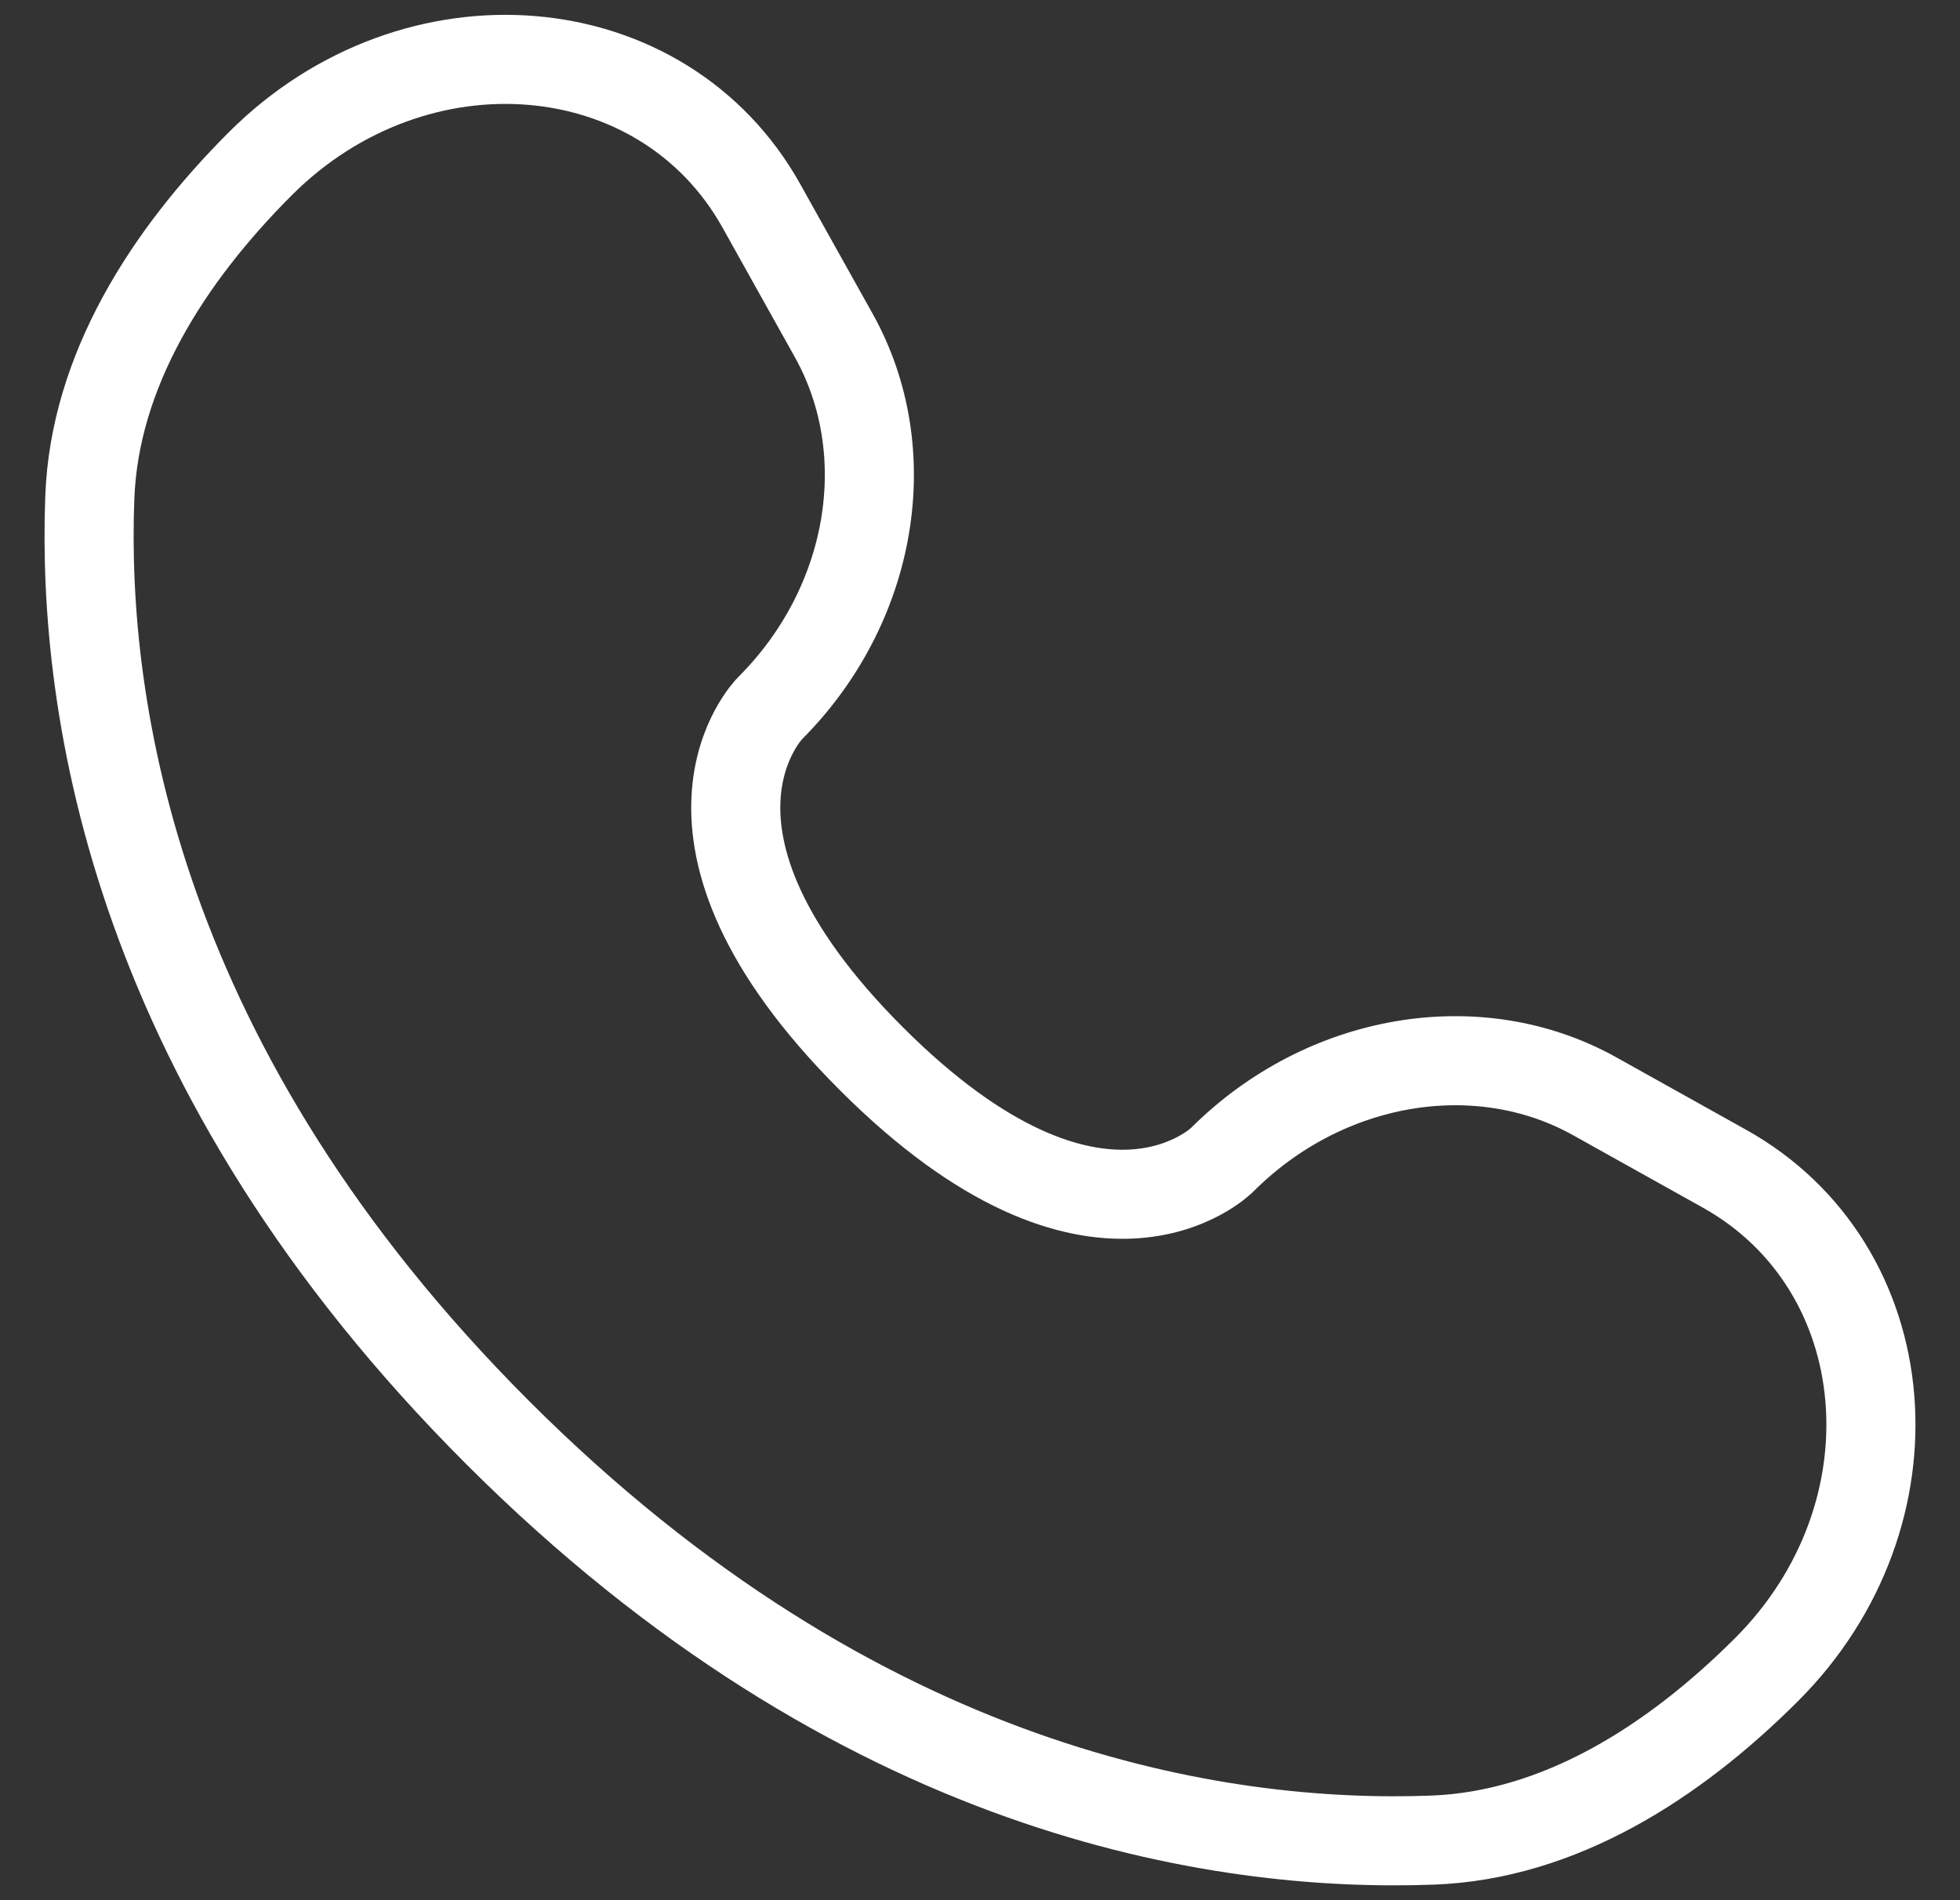
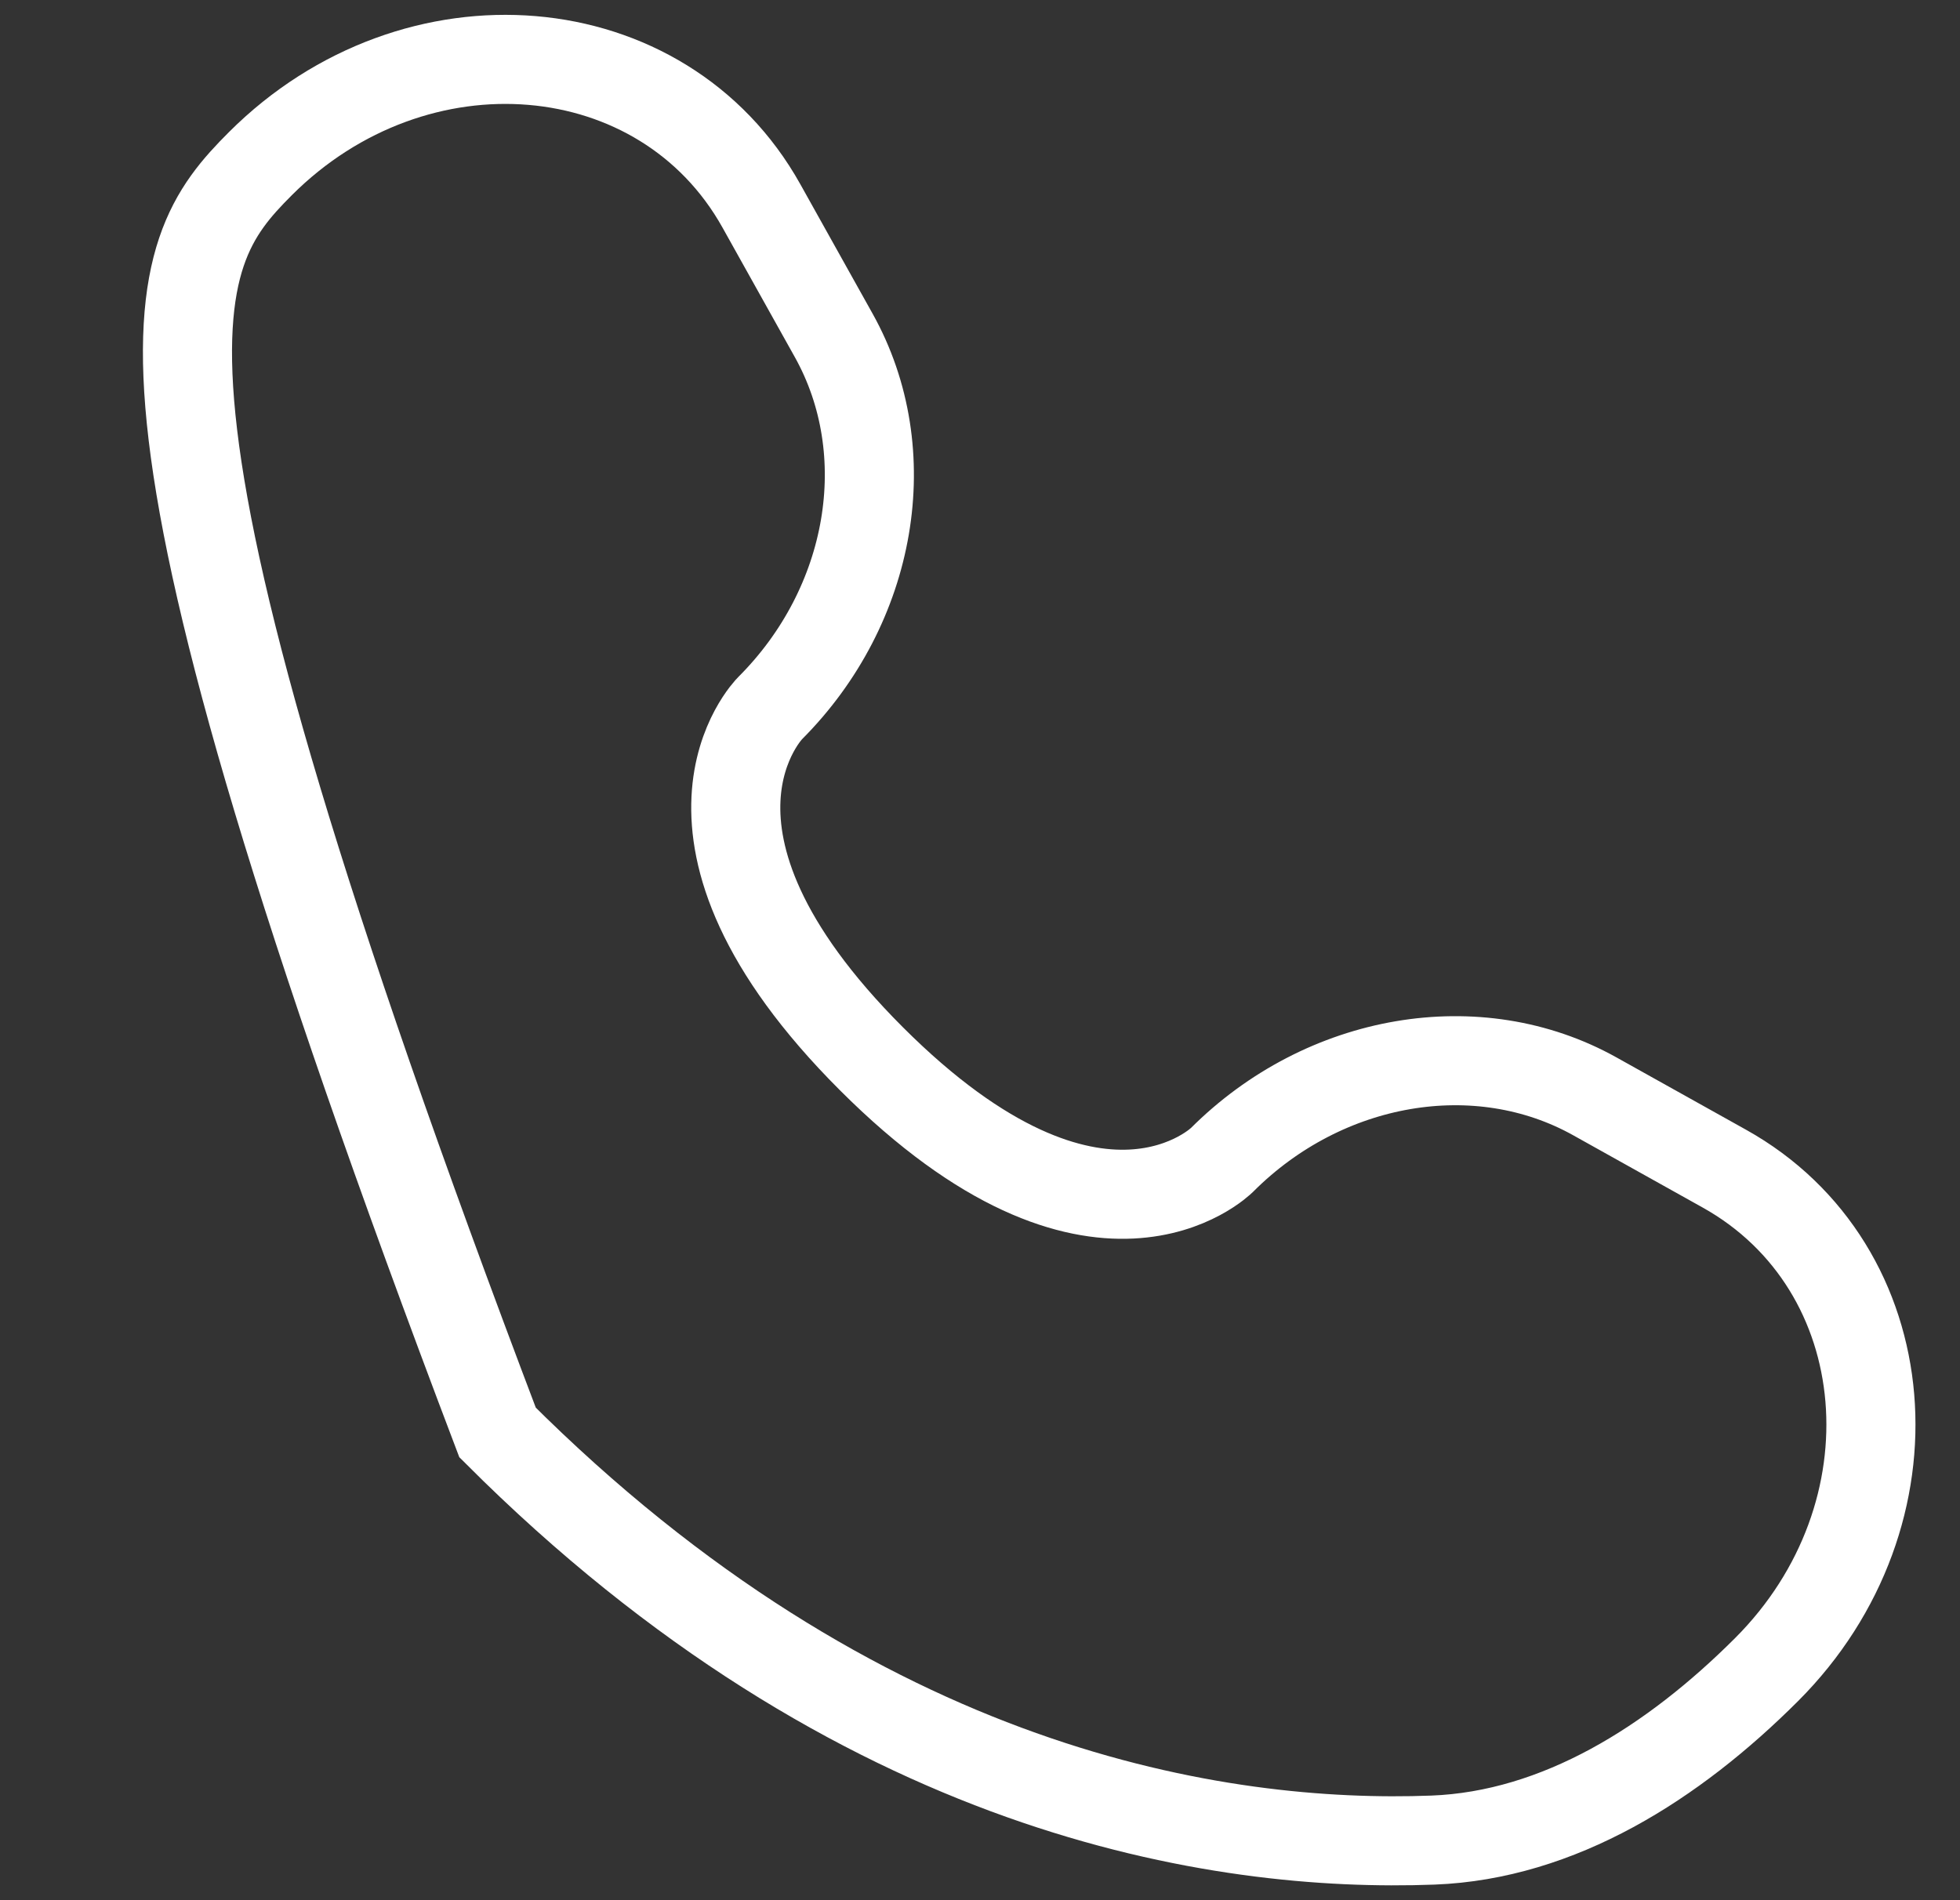
<svg xmlns="http://www.w3.org/2000/svg" width="33" height="32" viewBox="0 0 33 32" fill="none">
  <rect x="0" y="0" width="33" height="32" fill="#333333" stroke="none" />
-   <path d="M12.82 3.468L14.037 5.648C15.136 7.616 14.695 10.197 12.965 11.927C12.965 11.927 12.965 11.927 12.965 11.927C12.965 11.927 10.867 14.025 14.671 17.829C18.474 21.632 20.572 19.536 20.573 19.535C20.573 19.535 20.573 19.535 20.573 19.535C22.302 17.805 24.884 17.364 26.852 18.463L29.032 19.68C32.004 21.338 32.355 25.505 29.743 28.117C28.173 29.686 26.251 30.907 24.125 30.988C20.548 31.123 14.472 30.218 8.377 24.123C2.282 18.028 1.377 11.952 1.512 8.375C1.593 6.249 2.814 4.327 4.383 2.757C6.995 0.146 11.162 0.496 12.82 3.468Z" stroke="white" stroke-width="1.5" stroke-linecap="round" />
+   <path d="M12.82 3.468L14.037 5.648C15.136 7.616 14.695 10.197 12.965 11.927C12.965 11.927 12.965 11.927 12.965 11.927C12.965 11.927 10.867 14.025 14.671 17.829C18.474 21.632 20.572 19.536 20.573 19.535C20.573 19.535 20.573 19.535 20.573 19.535C22.302 17.805 24.884 17.364 26.852 18.463L29.032 19.68C32.004 21.338 32.355 25.505 29.743 28.117C28.173 29.686 26.251 30.907 24.125 30.988C20.548 31.123 14.472 30.218 8.377 24.123C1.593 6.249 2.814 4.327 4.383 2.757C6.995 0.146 11.162 0.496 12.82 3.468Z" stroke="white" stroke-width="1.5" stroke-linecap="round" />
</svg>